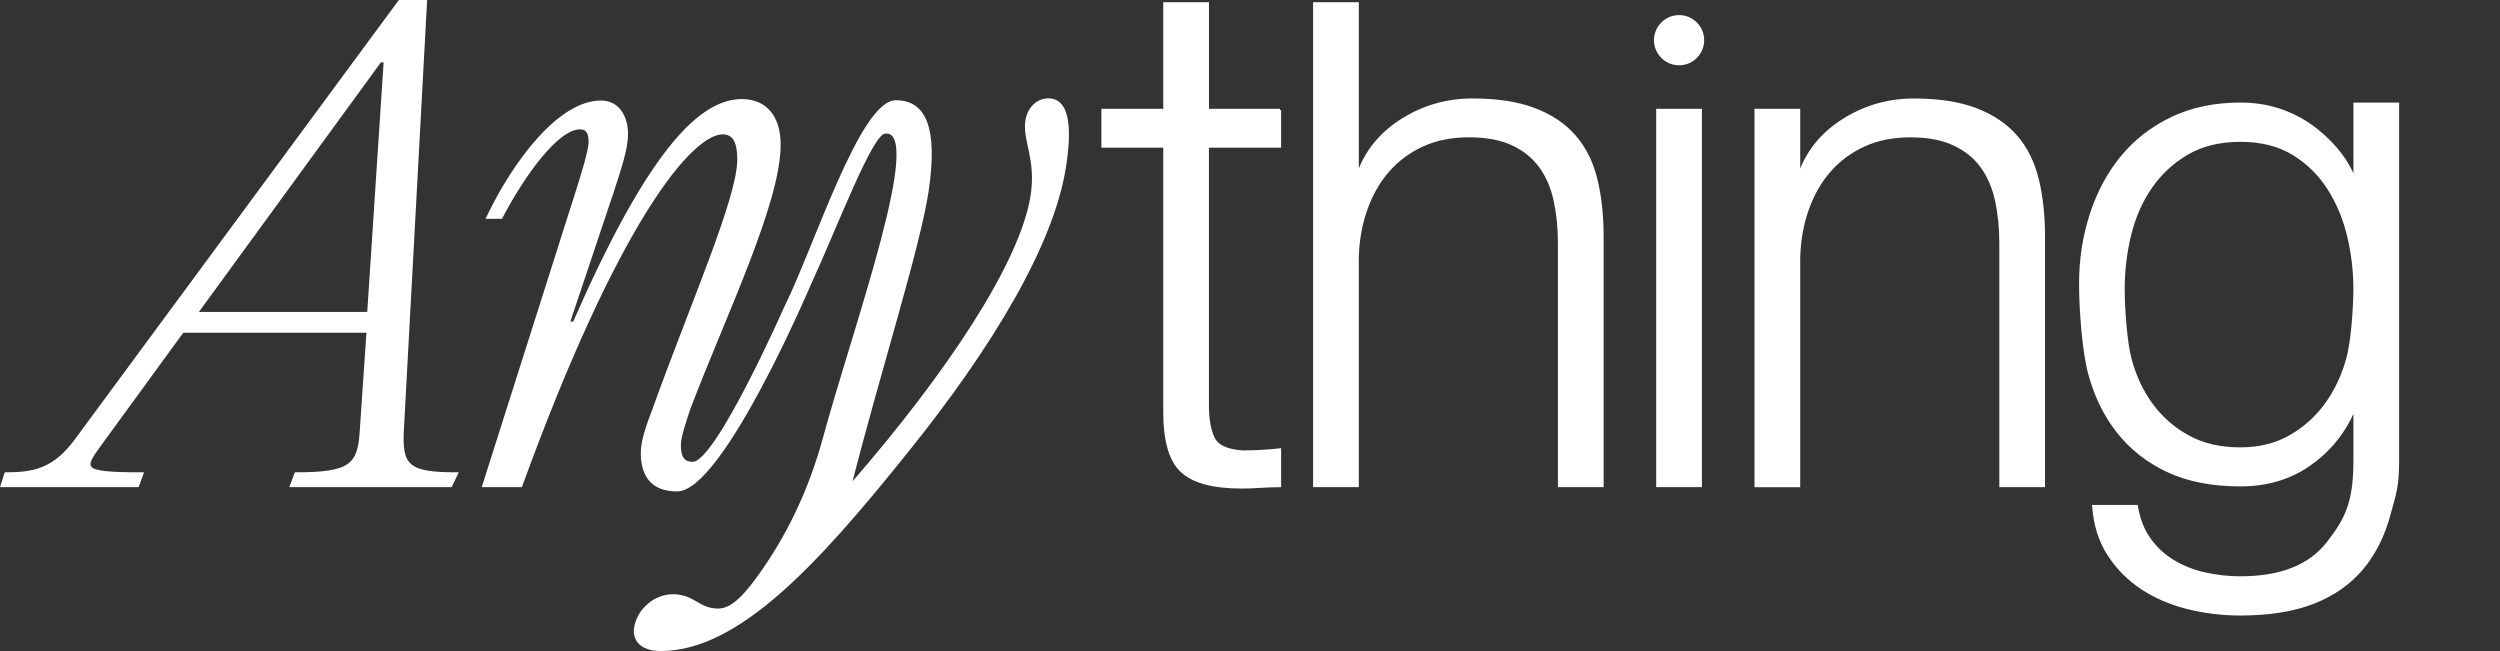
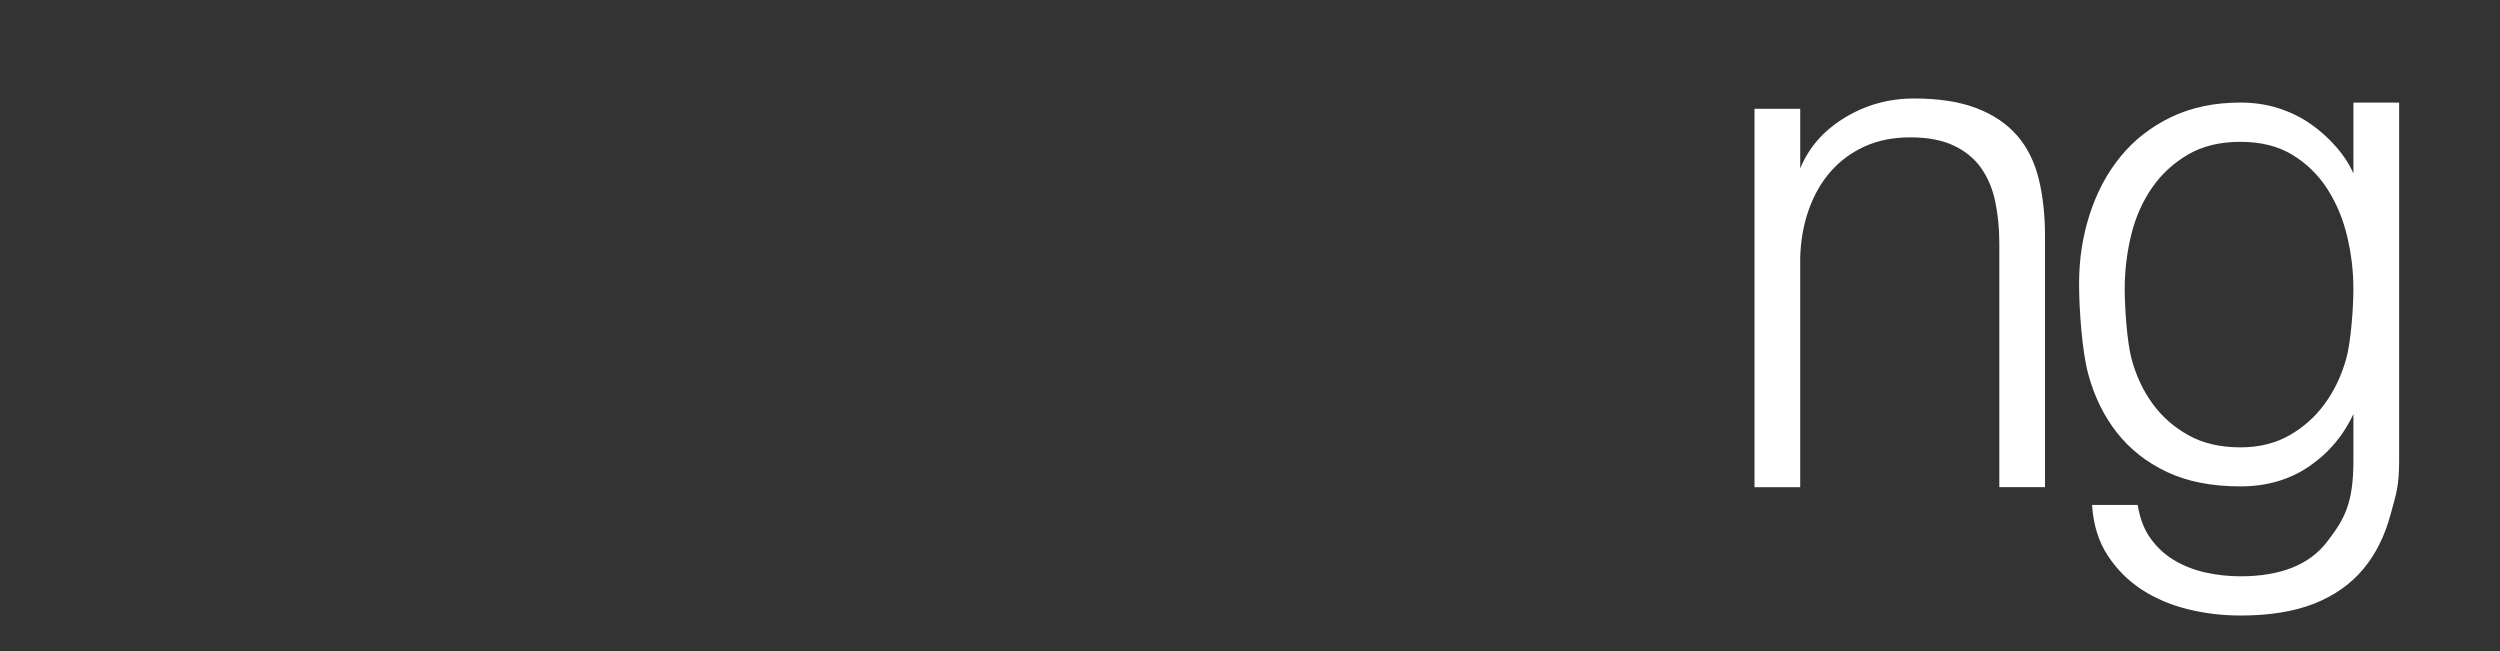
<svg xmlns="http://www.w3.org/2000/svg" width="384" height="100" viewBox="0 0 384 100" fill="none">
  <rect x="0" y="0" width="384" height="100" fill="#333333" stroke="none" />
-   <path d="M61.861 65.88L65.416 0.183H61.357L11.824 67.347C8.371 72.183 5.124 72.73 0.862 72.73L0.251 74.645H21.161L21.868 72.73C11.619 72.73 12.731 71.998 16.08 67.347L28.059 50.924H56.479L55.462 65.888C55.16 71.457 53.938 72.73 45.412 72.73L44.7 74.645H69.26L70.173 72.73C62.664 72.73 61.543 71.637 61.853 65.888L61.858 65.883L61.861 65.88ZM56.583 48.093H30.194L58.408 9.399H59.12L56.58 48.088V48.093H56.583Z" fill="#FFFFFF" stroke="#FFFFFF" stroke-width="0.366" stroke-miterlimit="10" />
-   <path d="M161.033 15.294C159.104 15.294 157.927 16.939 157.685 18.482C157.197 21.564 159.383 24.417 158.47 30.129C156.842 40.347 145.728 57.272 130.583 74.636C135.174 56.61 140.968 38.7 142.441 29.467C143.934 19.468 141.979 15.581 137.614 15.581C132.231 15.581 125.178 38.122 120.568 47.349C120.568 47.349 110.073 71.119 106.428 71.119C104.8 71.119 104.398 70.02 104.398 68.373C104.398 66.944 105.31 64.528 105.817 62.88C111.2 48.699 119.725 31.227 119.725 22.217C119.725 18.043 117.695 15.401 113.937 15.401C107.237 15.401 99.322 24.082 88.16 49.58H87.349L94.049 29.58C95.263 25.842 96.28 22.879 96.28 20.569C96.28 17.933 94.962 15.623 92.32 15.623C85.929 15.623 79.023 24.744 74.863 33.424H76.992C80.445 26.834 85.622 19.688 89.067 19.688C89.98 19.688 90.591 20.124 90.591 21.778C90.591 23.096 89.472 26.724 88.56 29.58L74.246 74.639H80.034C94.951 33.65 106.223 20.459 110.994 20.459C112.718 20.459 113.43 21.778 113.43 24.524C113.43 30.458 106.119 46.941 100.435 62.767C99.522 65.187 98.609 67.603 98.609 69.584C98.609 72.882 100.032 75.301 103.992 75.301C110.89 75.301 124.302 43.834 124.302 43.834C128.508 34.669 133.761 20.637 135.876 20.35C142.447 19.443 131.226 50.189 126.564 67.353C124.463 75.101 121.035 82.453 116.278 88.917C114.188 91.759 112.338 93.657 110.304 93.657C107.256 93.657 106.595 91.457 103.347 91.457C100.607 91.457 98.024 93.657 97.587 96.403C97.291 98.268 98.469 99.811 101.508 99.811C113.383 99.811 125.55 86.511 139.219 69.477C152.496 52.994 161.664 37.494 163.537 25.732C164.689 18.48 163.678 15.288 161.036 15.288L161.033 15.294Z" fill="#FFFFFF" stroke="#FFFFFF" stroke-width="0.366" stroke-miterlimit="10" />
-   <path d="M196.598 16.894V22.496H185.507V62.179C185.507 64.365 185.802 66.069 186.408 67.305C187.005 68.539 188.504 69.22 190.895 69.364C192.799 69.364 194.694 69.26 196.598 69.049V74.651C195.615 74.651 194.624 74.682 193.641 74.752C192.658 74.823 191.667 74.856 190.684 74.856C186.247 74.856 183.146 73.995 181.392 72.271C179.629 70.547 178.789 67.359 178.86 62.709V22.496H169.356V16.894H178.86V0.521H185.515V16.894H196.607H196.601H196.598Z" fill="#FFFFFF" stroke="#FFFFFF" stroke-width="0.366" stroke-miterlimit="10" />
-   <path d="M208.532 0.521V26.29H208.743C210.011 22.978 212.261 20.322 215.5 18.316C218.742 16.311 222.297 15.305 226.167 15.305C230.037 15.305 233.155 15.801 235.729 16.784C238.3 17.767 240.359 19.164 241.908 20.958C243.458 22.752 244.55 24.958 245.181 27.563C245.818 30.169 246.133 33.095 246.133 36.328V74.639H239.478V37.382C239.478 35.061 239.267 32.892 238.841 30.887C238.416 28.881 237.678 27.138 236.622 25.659C235.568 24.18 234.14 23.017 232.346 22.172C230.552 21.33 228.316 20.905 225.64 20.905C222.964 20.905 220.587 21.381 218.508 22.333C216.432 23.285 214.669 24.589 213.23 26.242C211.782 27.895 210.658 29.87 209.847 32.157C209.036 34.447 208.594 36.928 208.529 39.604V74.642H201.874V0.521H208.529H208.532Z" fill="#FFFFFF" stroke="#FFFFFF" stroke-width="0.366" stroke-miterlimit="10" />
-   <path d="M261.231 16.894V74.645H254.575V16.894H261.231ZM261.577 6.174C261.577 4.149 259.932 2.501 257.907 2.501C255.882 2.501 254.234 4.149 254.234 6.174C254.234 8.199 255.879 9.847 257.907 9.847C259.935 9.847 261.577 8.199 261.577 6.174Z" fill="#FFFFFF" stroke="#FFFFFF" stroke-width="0.366" stroke-miterlimit="10" />
  <path d="M276.332 16.894V26.296H276.544C277.811 22.983 280.062 20.327 283.301 18.322C286.542 16.317 290.097 15.311 293.967 15.311C297.837 15.311 300.958 15.807 303.529 16.79C306.101 17.773 308.157 19.17 309.709 20.964C311.258 22.758 312.351 24.963 312.982 27.569C313.618 30.174 313.931 33.101 313.931 36.334V74.645H307.278V37.387C307.278 35.067 307.064 32.898 306.642 30.892C306.216 28.887 305.478 27.143 304.422 25.665C303.369 24.186 301.941 23.023 300.147 22.181C298.352 21.338 296.116 20.913 293.44 20.913C290.765 20.913 288.387 21.389 286.309 22.341C284.233 23.293 282.473 24.597 281.03 26.251C279.583 27.904 278.459 29.878 277.648 32.168C276.837 34.458 276.394 36.94 276.33 39.615V74.654H269.674V16.894H276.33H276.332Z" fill="#FFFFFF" stroke="#FFFFFF" stroke-width="0.366" stroke-miterlimit="10" />
  <path d="M367.001 79.019C366.119 82.289 364.731 85.058 362.827 87.328C360.923 89.598 358.441 91.342 355.382 92.55C352.321 93.756 348.572 94.361 344.136 94.361C341.39 94.361 338.717 94.043 336.111 93.401C333.506 92.759 331.168 91.767 329.09 90.418C327.014 89.069 325.29 87.342 323.915 85.25C322.538 83.154 321.747 80.65 321.535 77.738H328.191C328.543 79.794 329.225 81.518 330.247 82.906C331.27 84.295 332.498 85.41 333.945 86.258C335.385 87.109 336.993 87.731 338.748 88.12C340.508 88.508 342.302 88.703 344.136 88.703C350.327 88.703 354.802 86.925 357.548 83.376C360.294 79.822 361.669 77.366 361.669 70.694V63.235H361.458C359.909 66.646 357.638 69.378 354.647 71.44C351.653 73.502 348.155 74.527 344.141 74.527C339.776 74.527 336.046 73.8 332.948 72.341C329.85 70.888 327.295 68.877 325.29 66.322C323.285 63.767 321.826 60.762 320.905 57.32C319.992 53.876 319.53 47.544 319.53 43.637C319.53 39.731 320.076 36.309 321.169 32.929C322.262 29.557 323.842 26.605 325.921 24.087C327.997 21.564 330.568 19.581 333.63 18.122C336.689 16.669 340.195 15.936 344.136 15.936C346.175 15.936 348.096 16.221 349.89 16.787C351.684 17.359 353.323 18.156 354.802 19.187C356.281 20.218 357.599 21.406 358.762 22.755C359.928 24.104 360.821 25.524 361.458 27.017H361.669V15.939H368.325V70.691C368.325 74.738 367.882 75.741 367.006 79.008L367.001 79.022V79.019ZM351.743 67.029C353.921 65.784 355.754 64.156 357.233 62.125C358.712 60.103 359.818 57.774 360.556 55.146C361.297 52.518 361.663 47.164 361.663 44.395C361.663 41.626 361.348 38.998 360.711 36.3C360.075 33.602 359.058 31.151 357.653 28.952C356.244 26.752 354.43 24.975 352.211 23.625C349.994 22.276 347.299 21.603 344.13 21.603C340.961 21.603 338.252 22.259 335.996 23.575C333.74 24.89 331.875 26.611 330.396 28.743C328.918 30.875 327.842 33.309 327.174 36.041C326.504 38.779 326.172 41.567 326.172 44.401C326.172 47.234 326.524 52.524 327.225 55.151C327.926 57.779 329.019 60.106 330.498 62.131C331.977 64.153 333.841 65.79 336.097 67.035C338.348 68.28 341.023 68.897 344.122 68.897C347.009 68.897 349.544 68.274 351.729 67.035L351.743 67.029Z" fill="#FFFFFF" stroke="#FFFFFF" stroke-width="0.366" stroke-miterlimit="10" />
</svg>